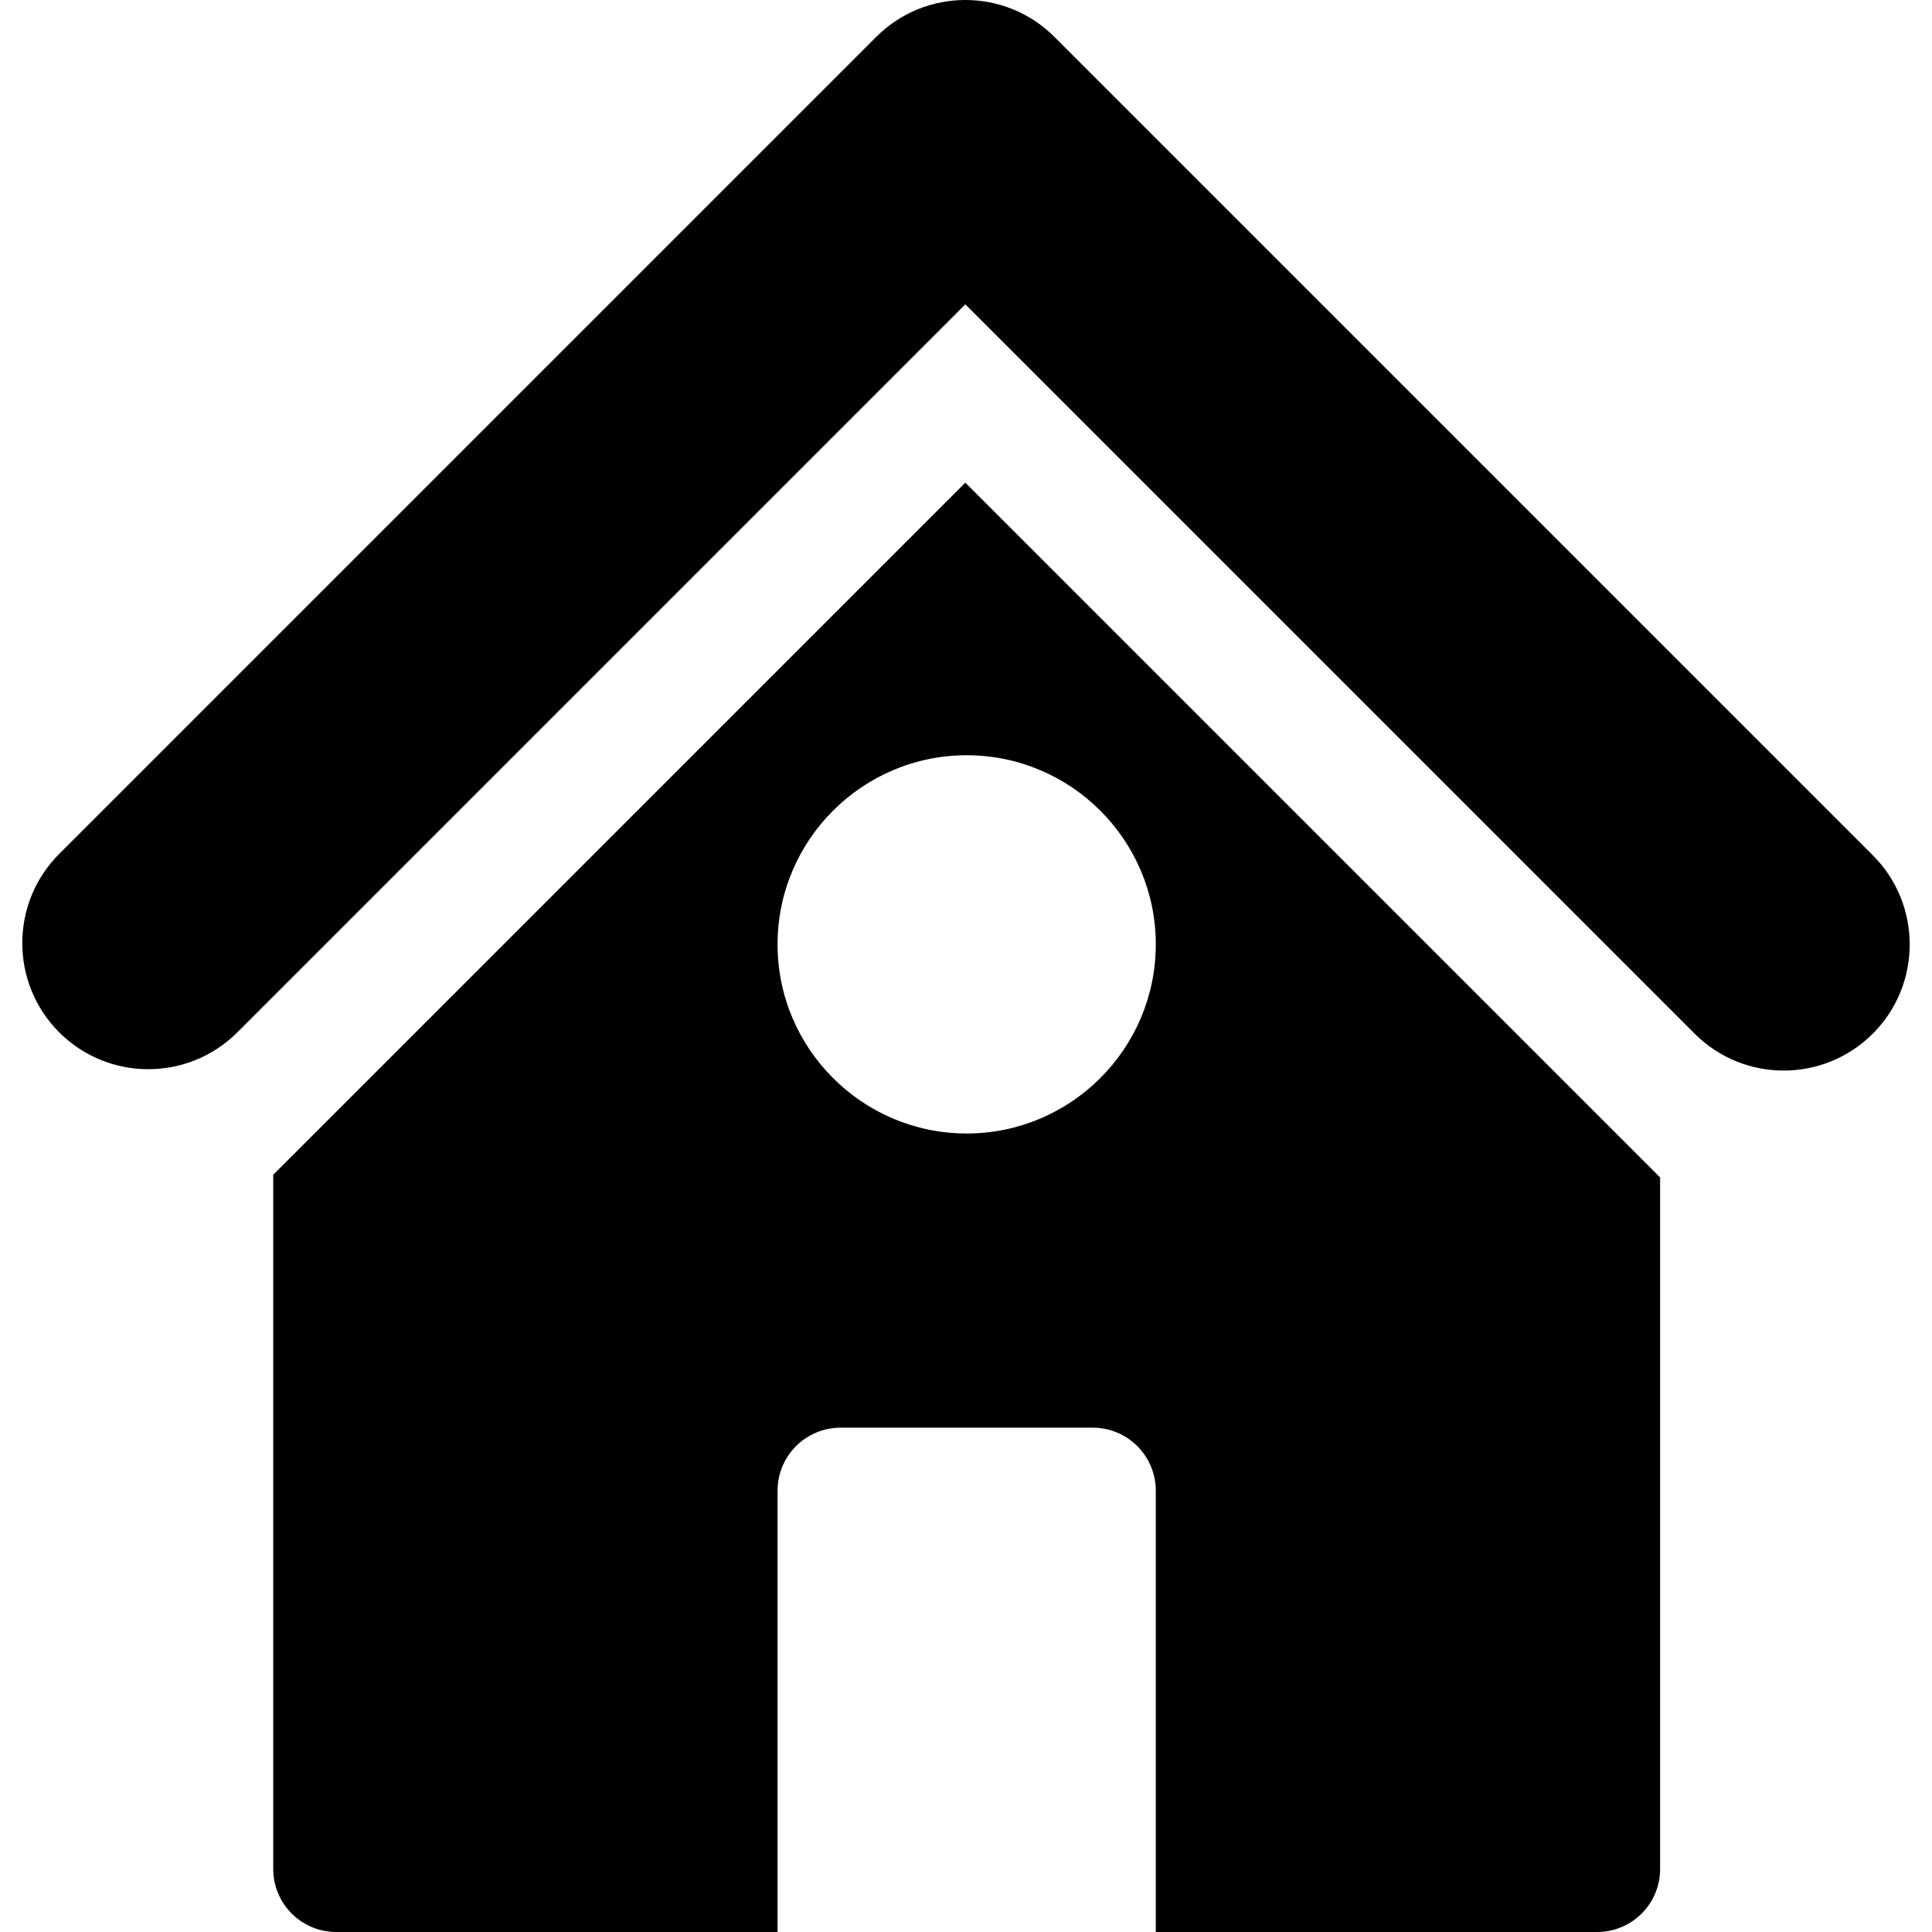
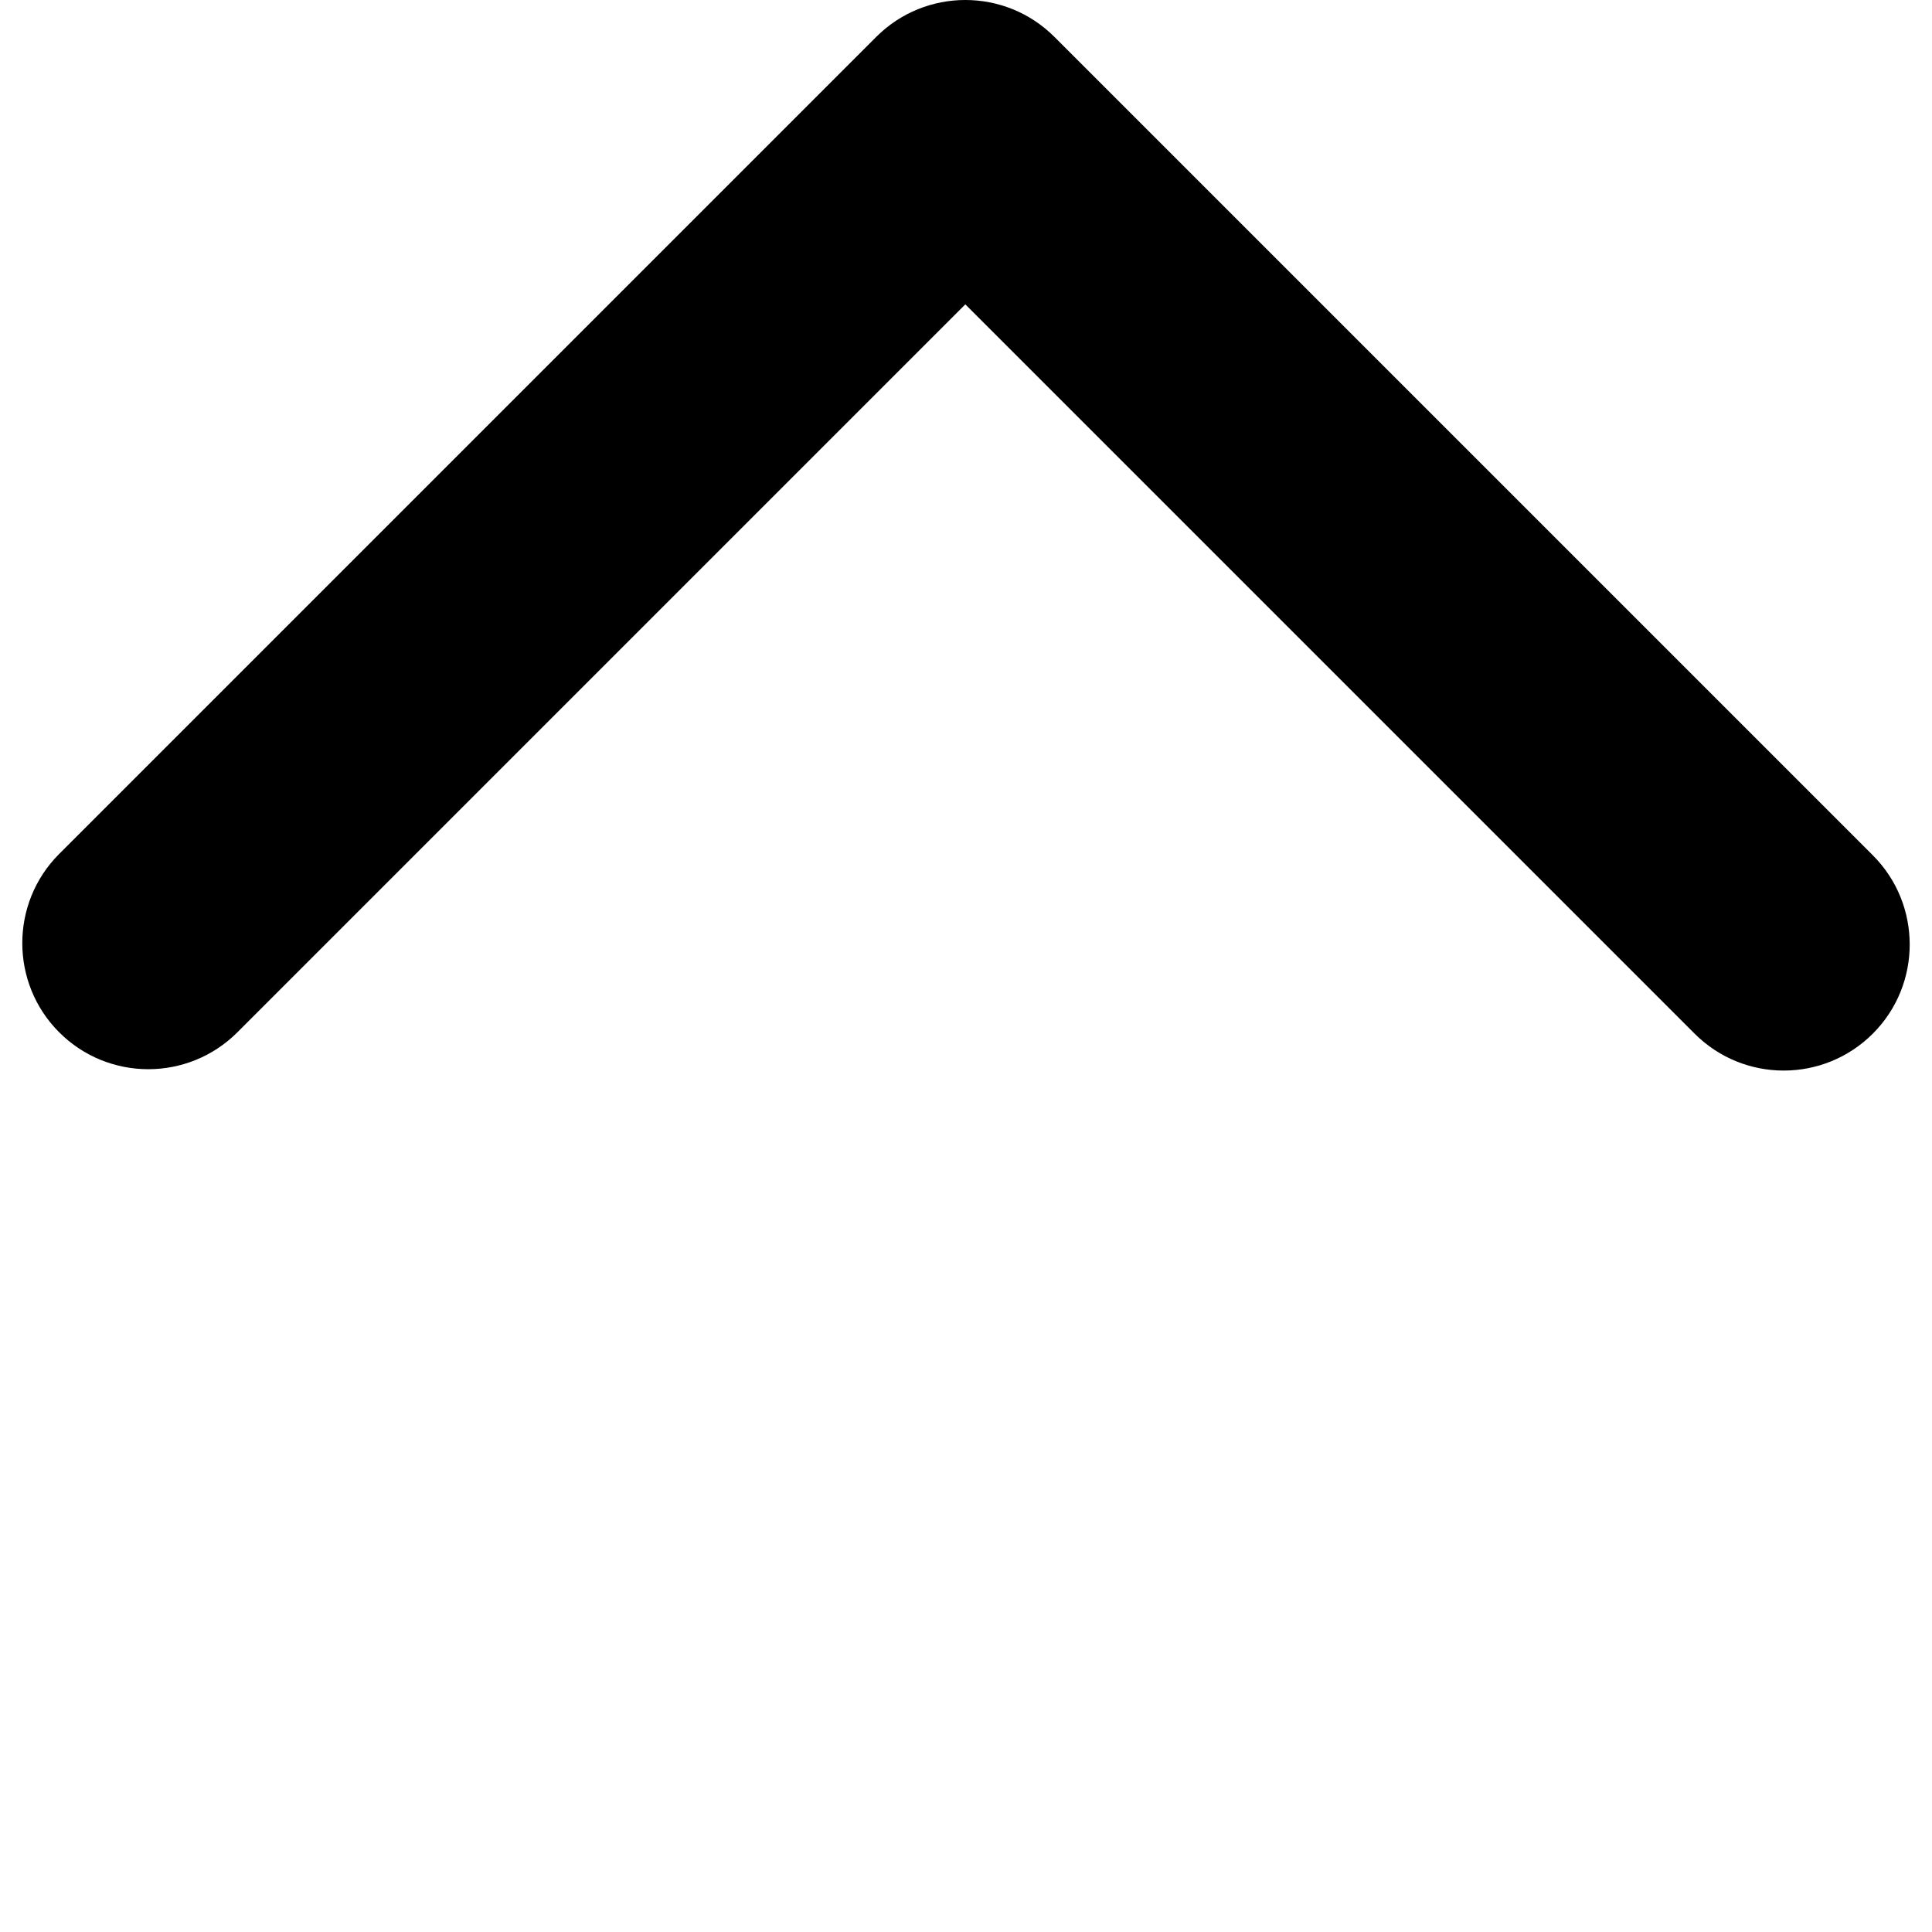
<svg xmlns="http://www.w3.org/2000/svg" fill="#000000" height="800px" width="800px" version="1.1" id="Layer_1" viewBox="0 0 512 512" xml:space="preserve">
  <g>
    <g>
      <path d="M496.327,226.671L279.444,9.789c-13.052-13.052-34.196-13.052-47.248,0L15.673,226.313    c-13.019,13.019-13.019,34.228,0,47.248c13.052,13.051,34.195,13.051,47.248,0c70.636-70.636,118.056-118.056,192.9-192.9    c109.732,109.732,82.476,82.476,193.258,193.258c13.058,13.058,34.19,13.058,47.248,0    C509.346,260.9,509.346,239.691,496.327,226.671z" />
    </g>
  </g>
  <g>
    <g>
-       <path d="M255.821,127.908L72.41,311.318v183.976c0,9.234,7.472,16.706,16.706,16.706h116.944V395.056    c0-9.229,7.48-16.706,16.706-16.706h66.825c9.226,0,16.706,7.478,16.706,16.706V512h116.944c9.234,0,16.706-7.472,16.706-16.706    v-183.26L255.821,127.908z M256.179,300.387c-27.637,0-50.119-22.482-50.119-50.119s22.482-50.119,50.119-50.119    s50.119,22.482,50.119,50.119S283.816,300.387,256.179,300.387z" />
-     </g>
+       </g>
  </g>
</svg>